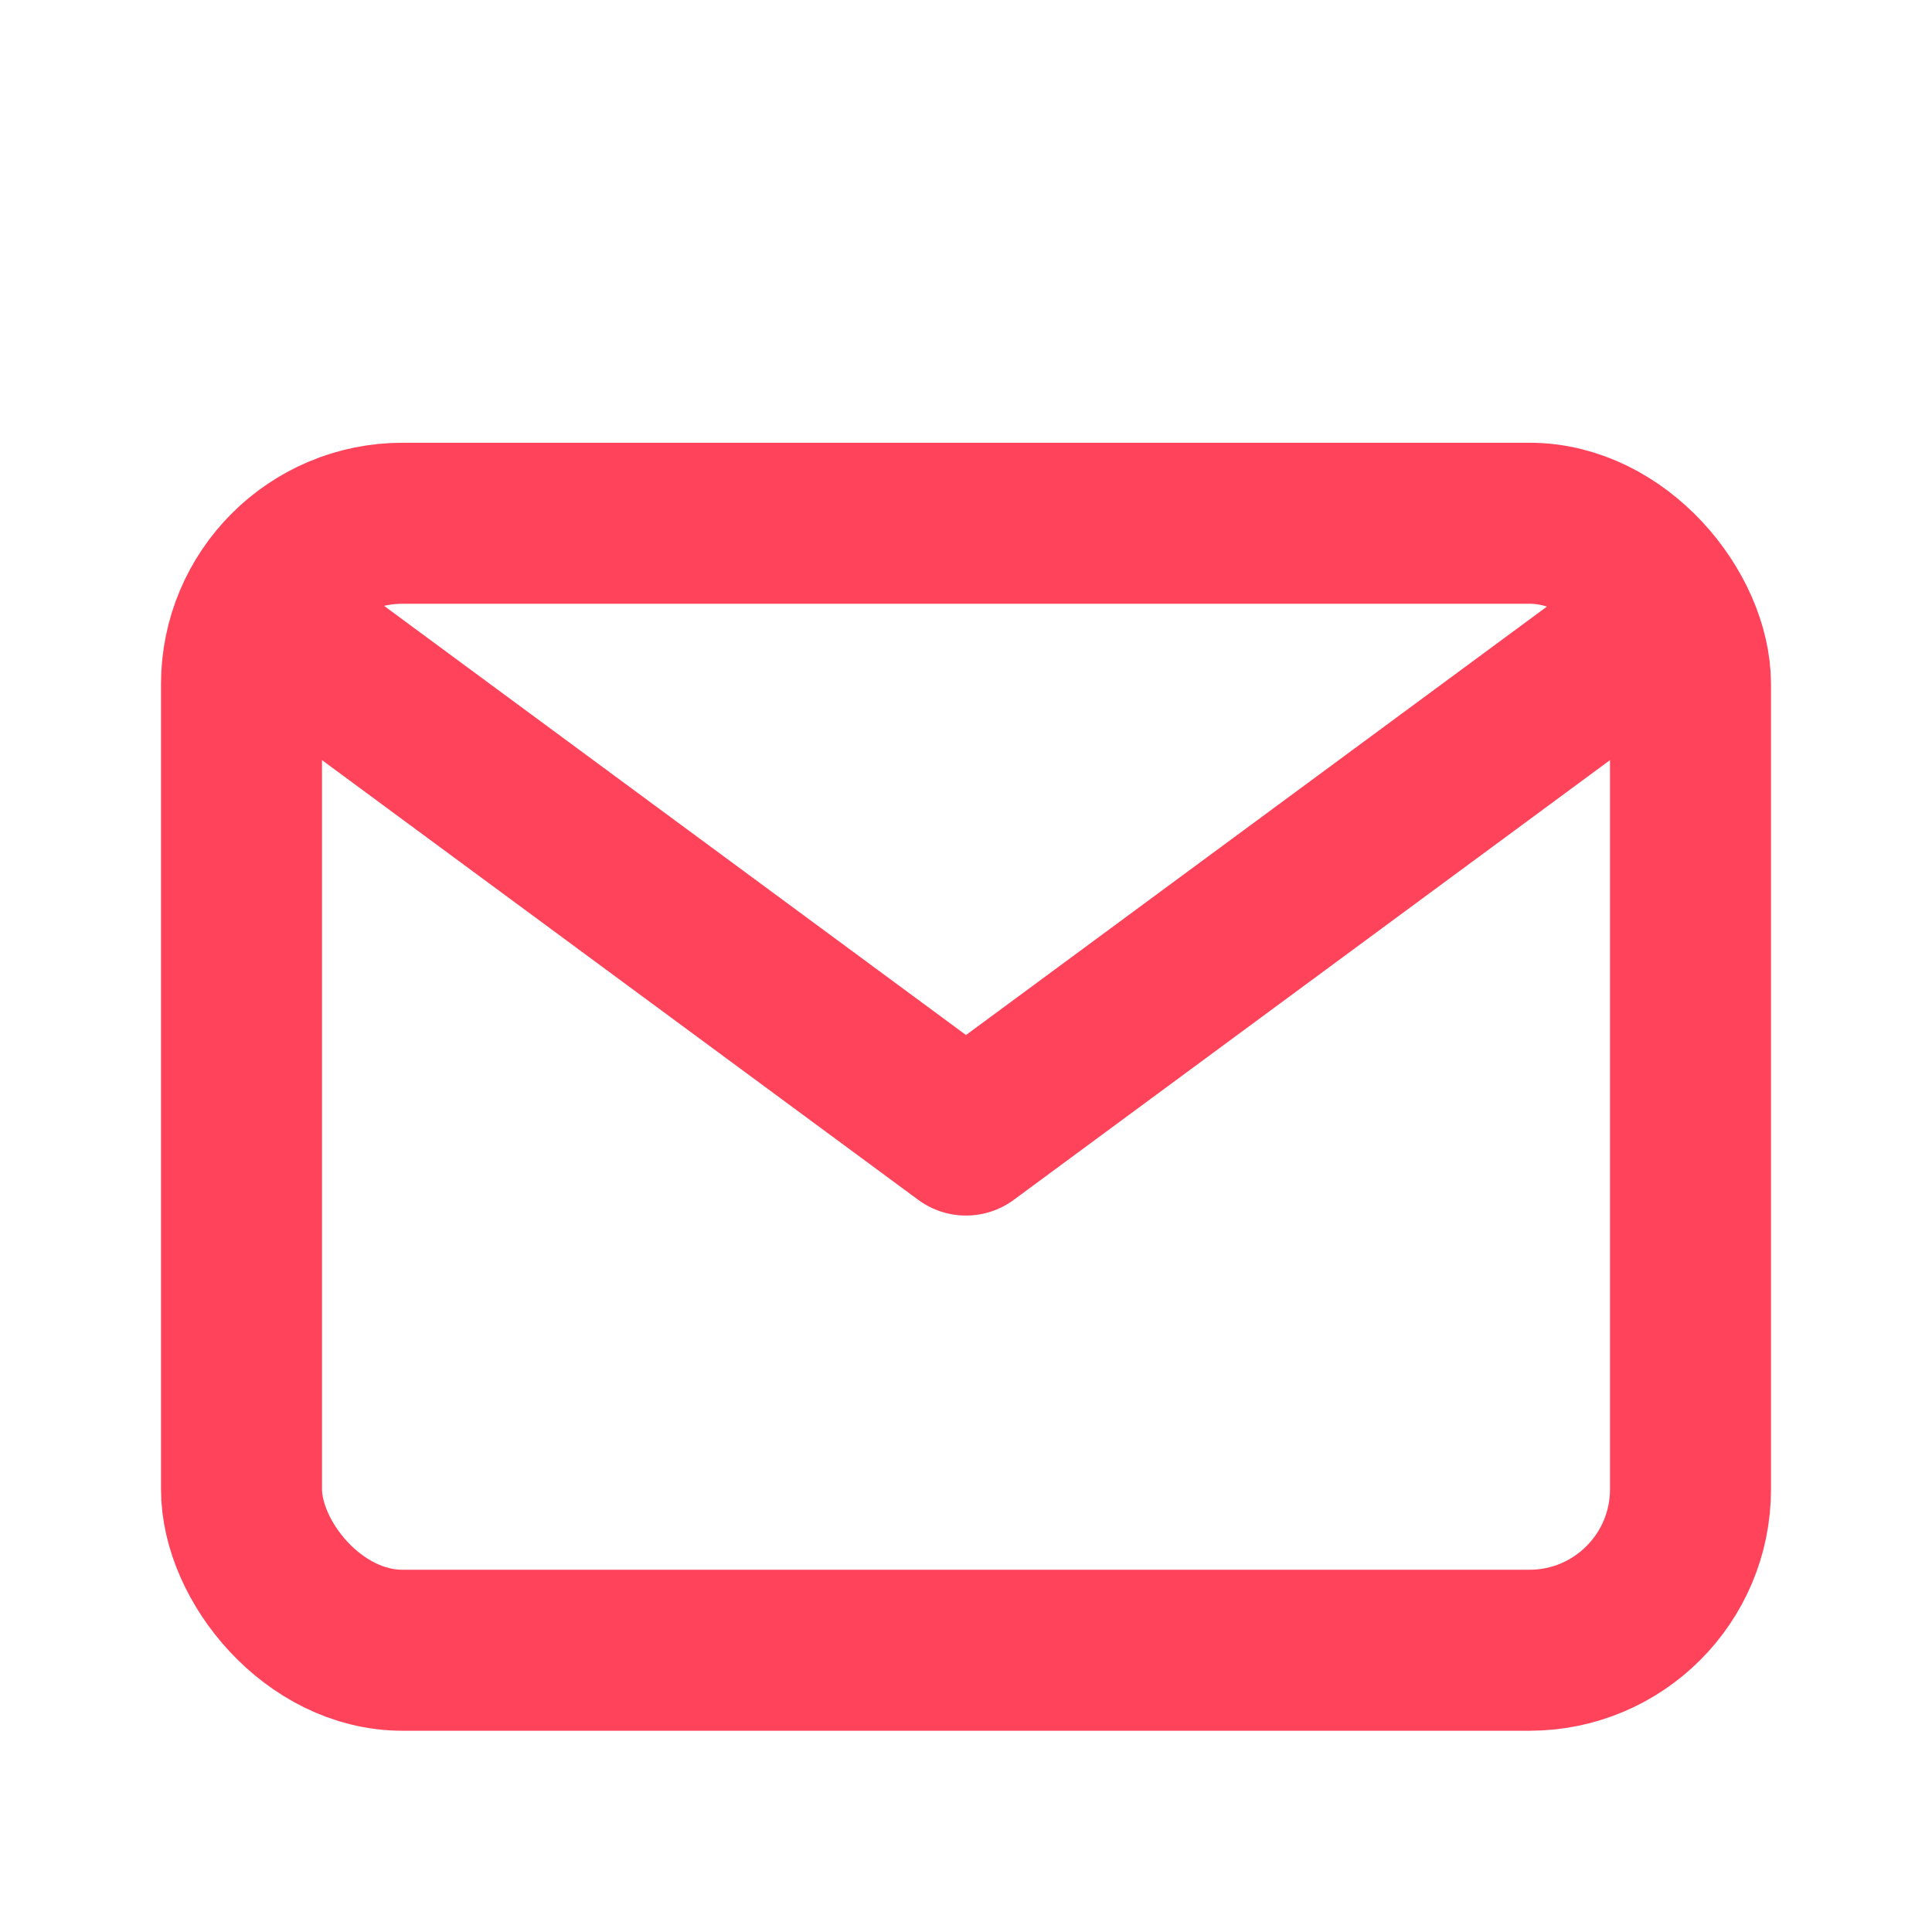
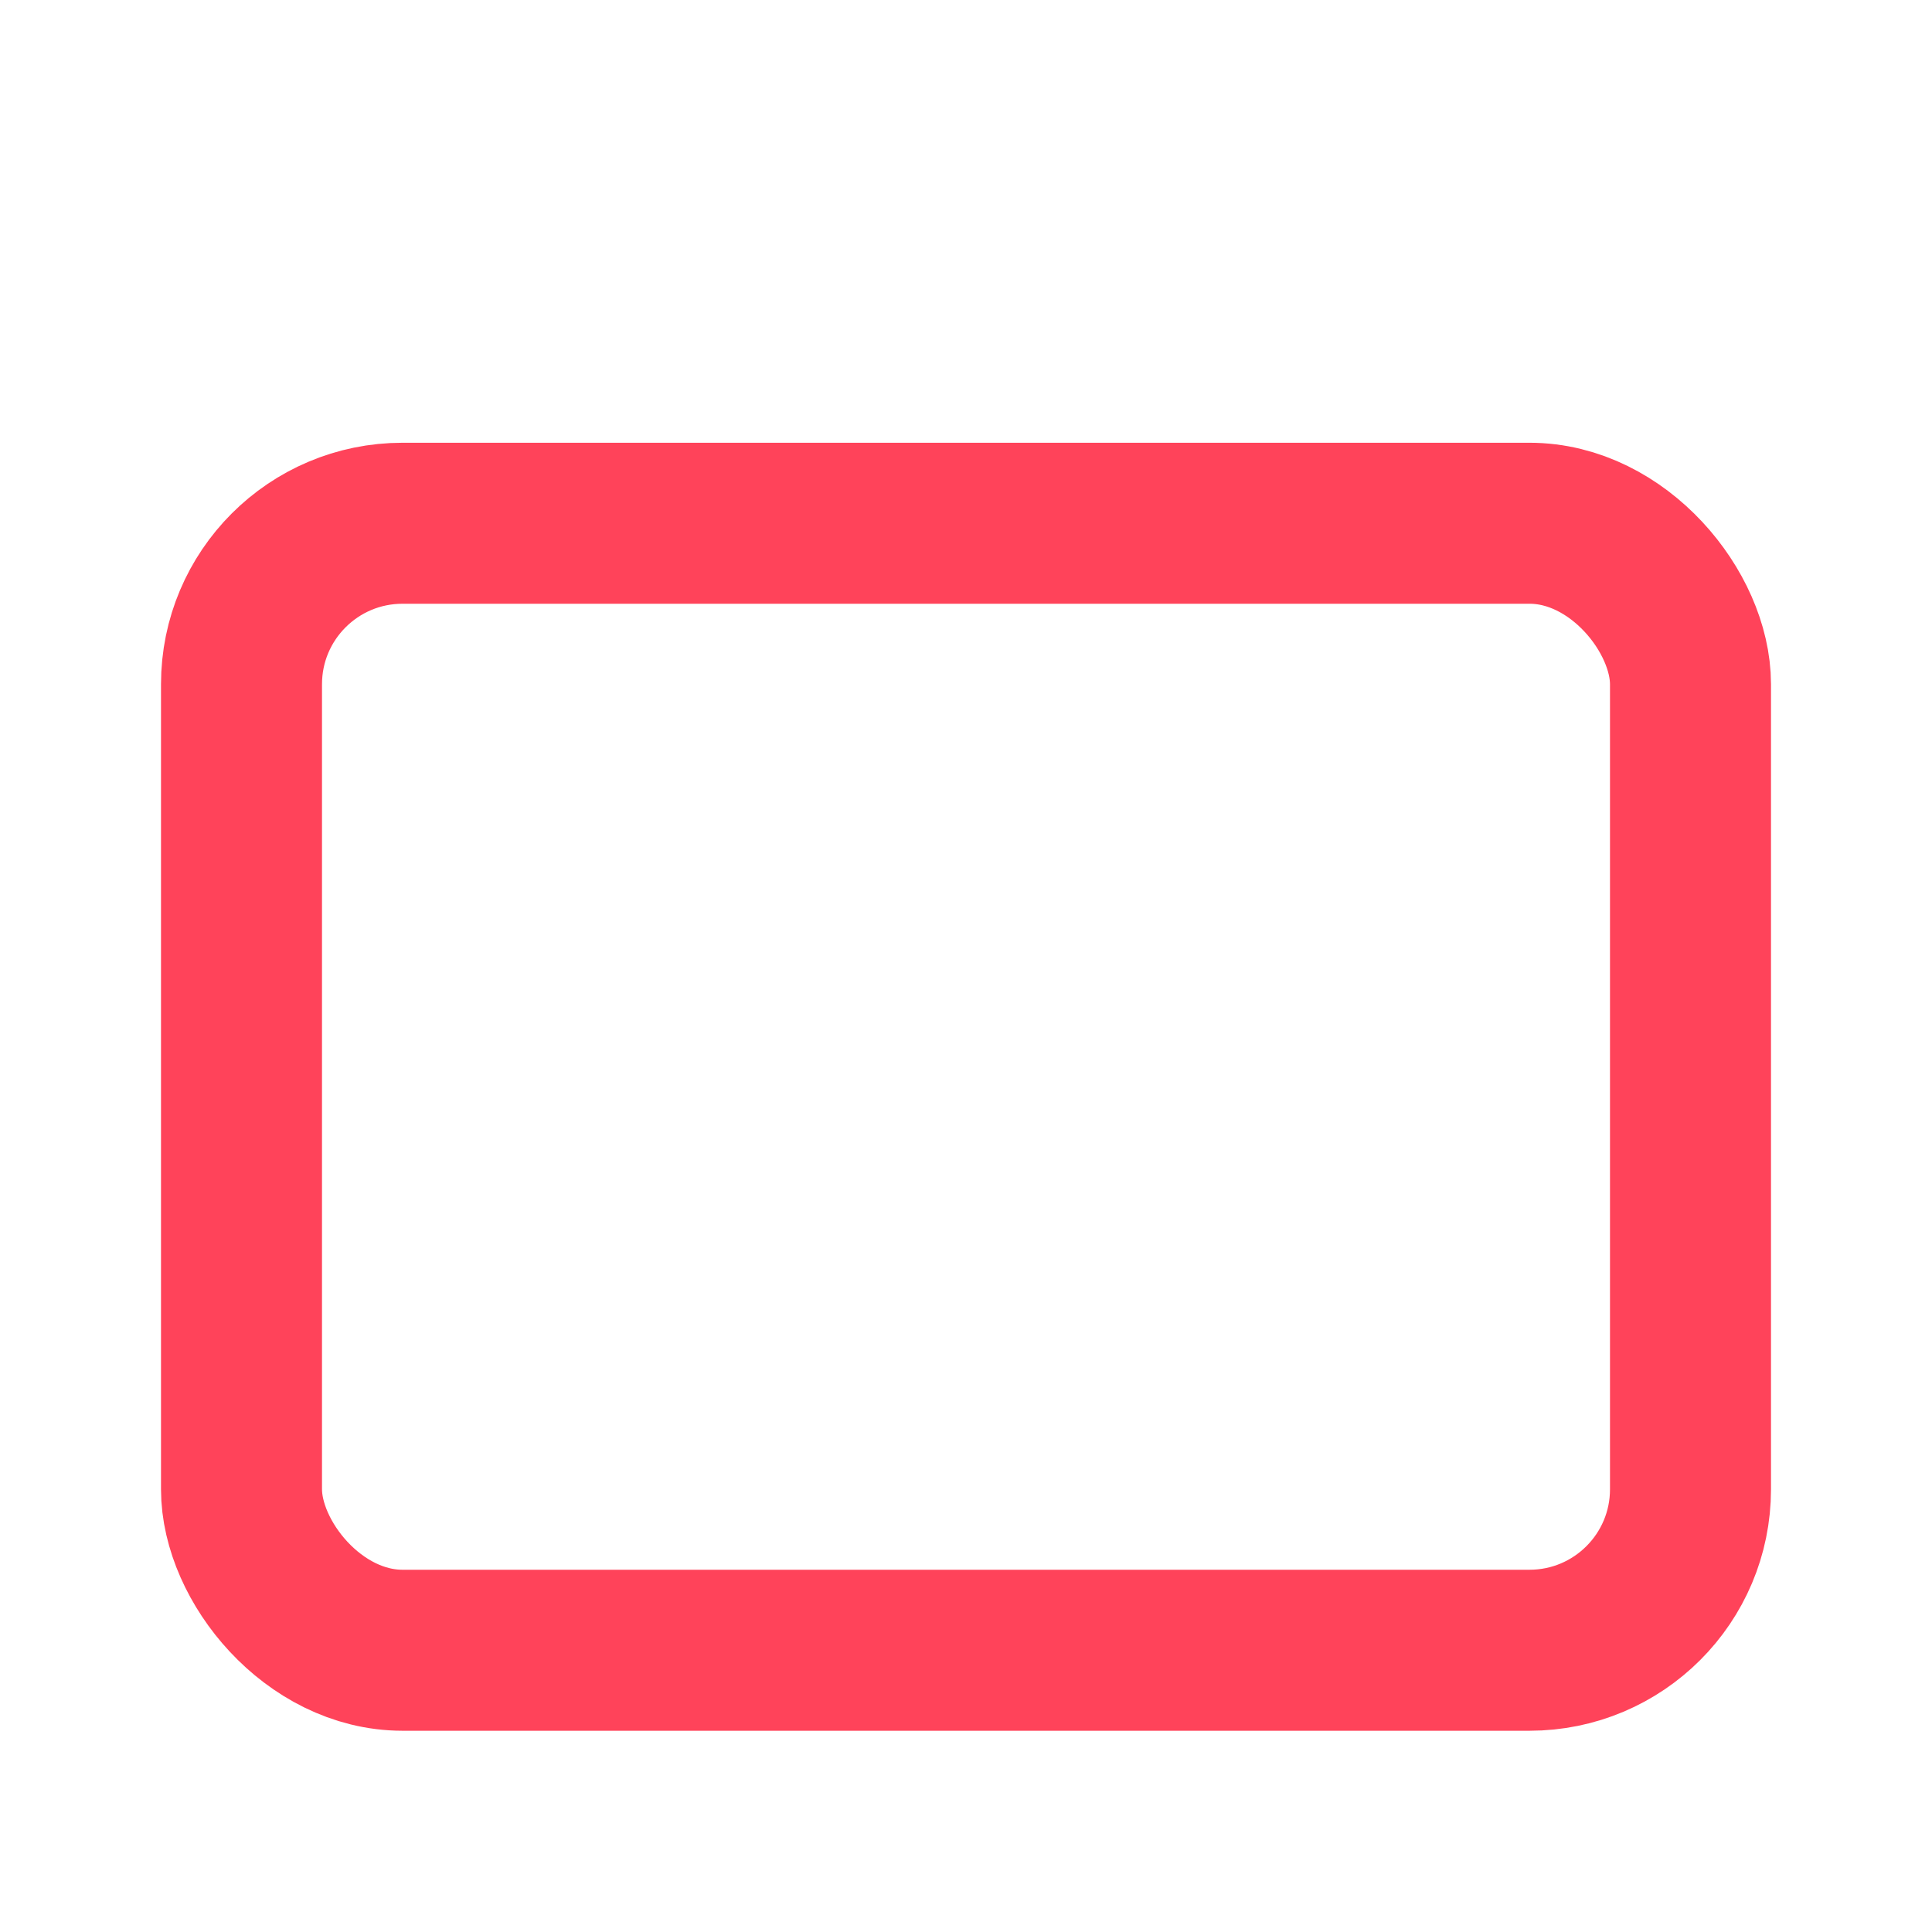
<svg xmlns="http://www.w3.org/2000/svg" width="800px" height="800px" viewBox="0 0 24 24">
  <title />
  <g id="Complete">
    <g id="mail">
      <g>
-         <polyline fill="none" points="4 8.2 12 14.1 20 8.2" stroke="#ff435a" stroke-linecap="round" stroke-linejoin="round" stroke-width="2" />
        <rect fill="none" height="14" rx="2" ry="2" stroke="#ff435a" stroke-linecap="round" stroke-linejoin="round" stroke-width="2" width="18" x="3" y="6.5" />
      </g>
    </g>
  </g>
</svg>